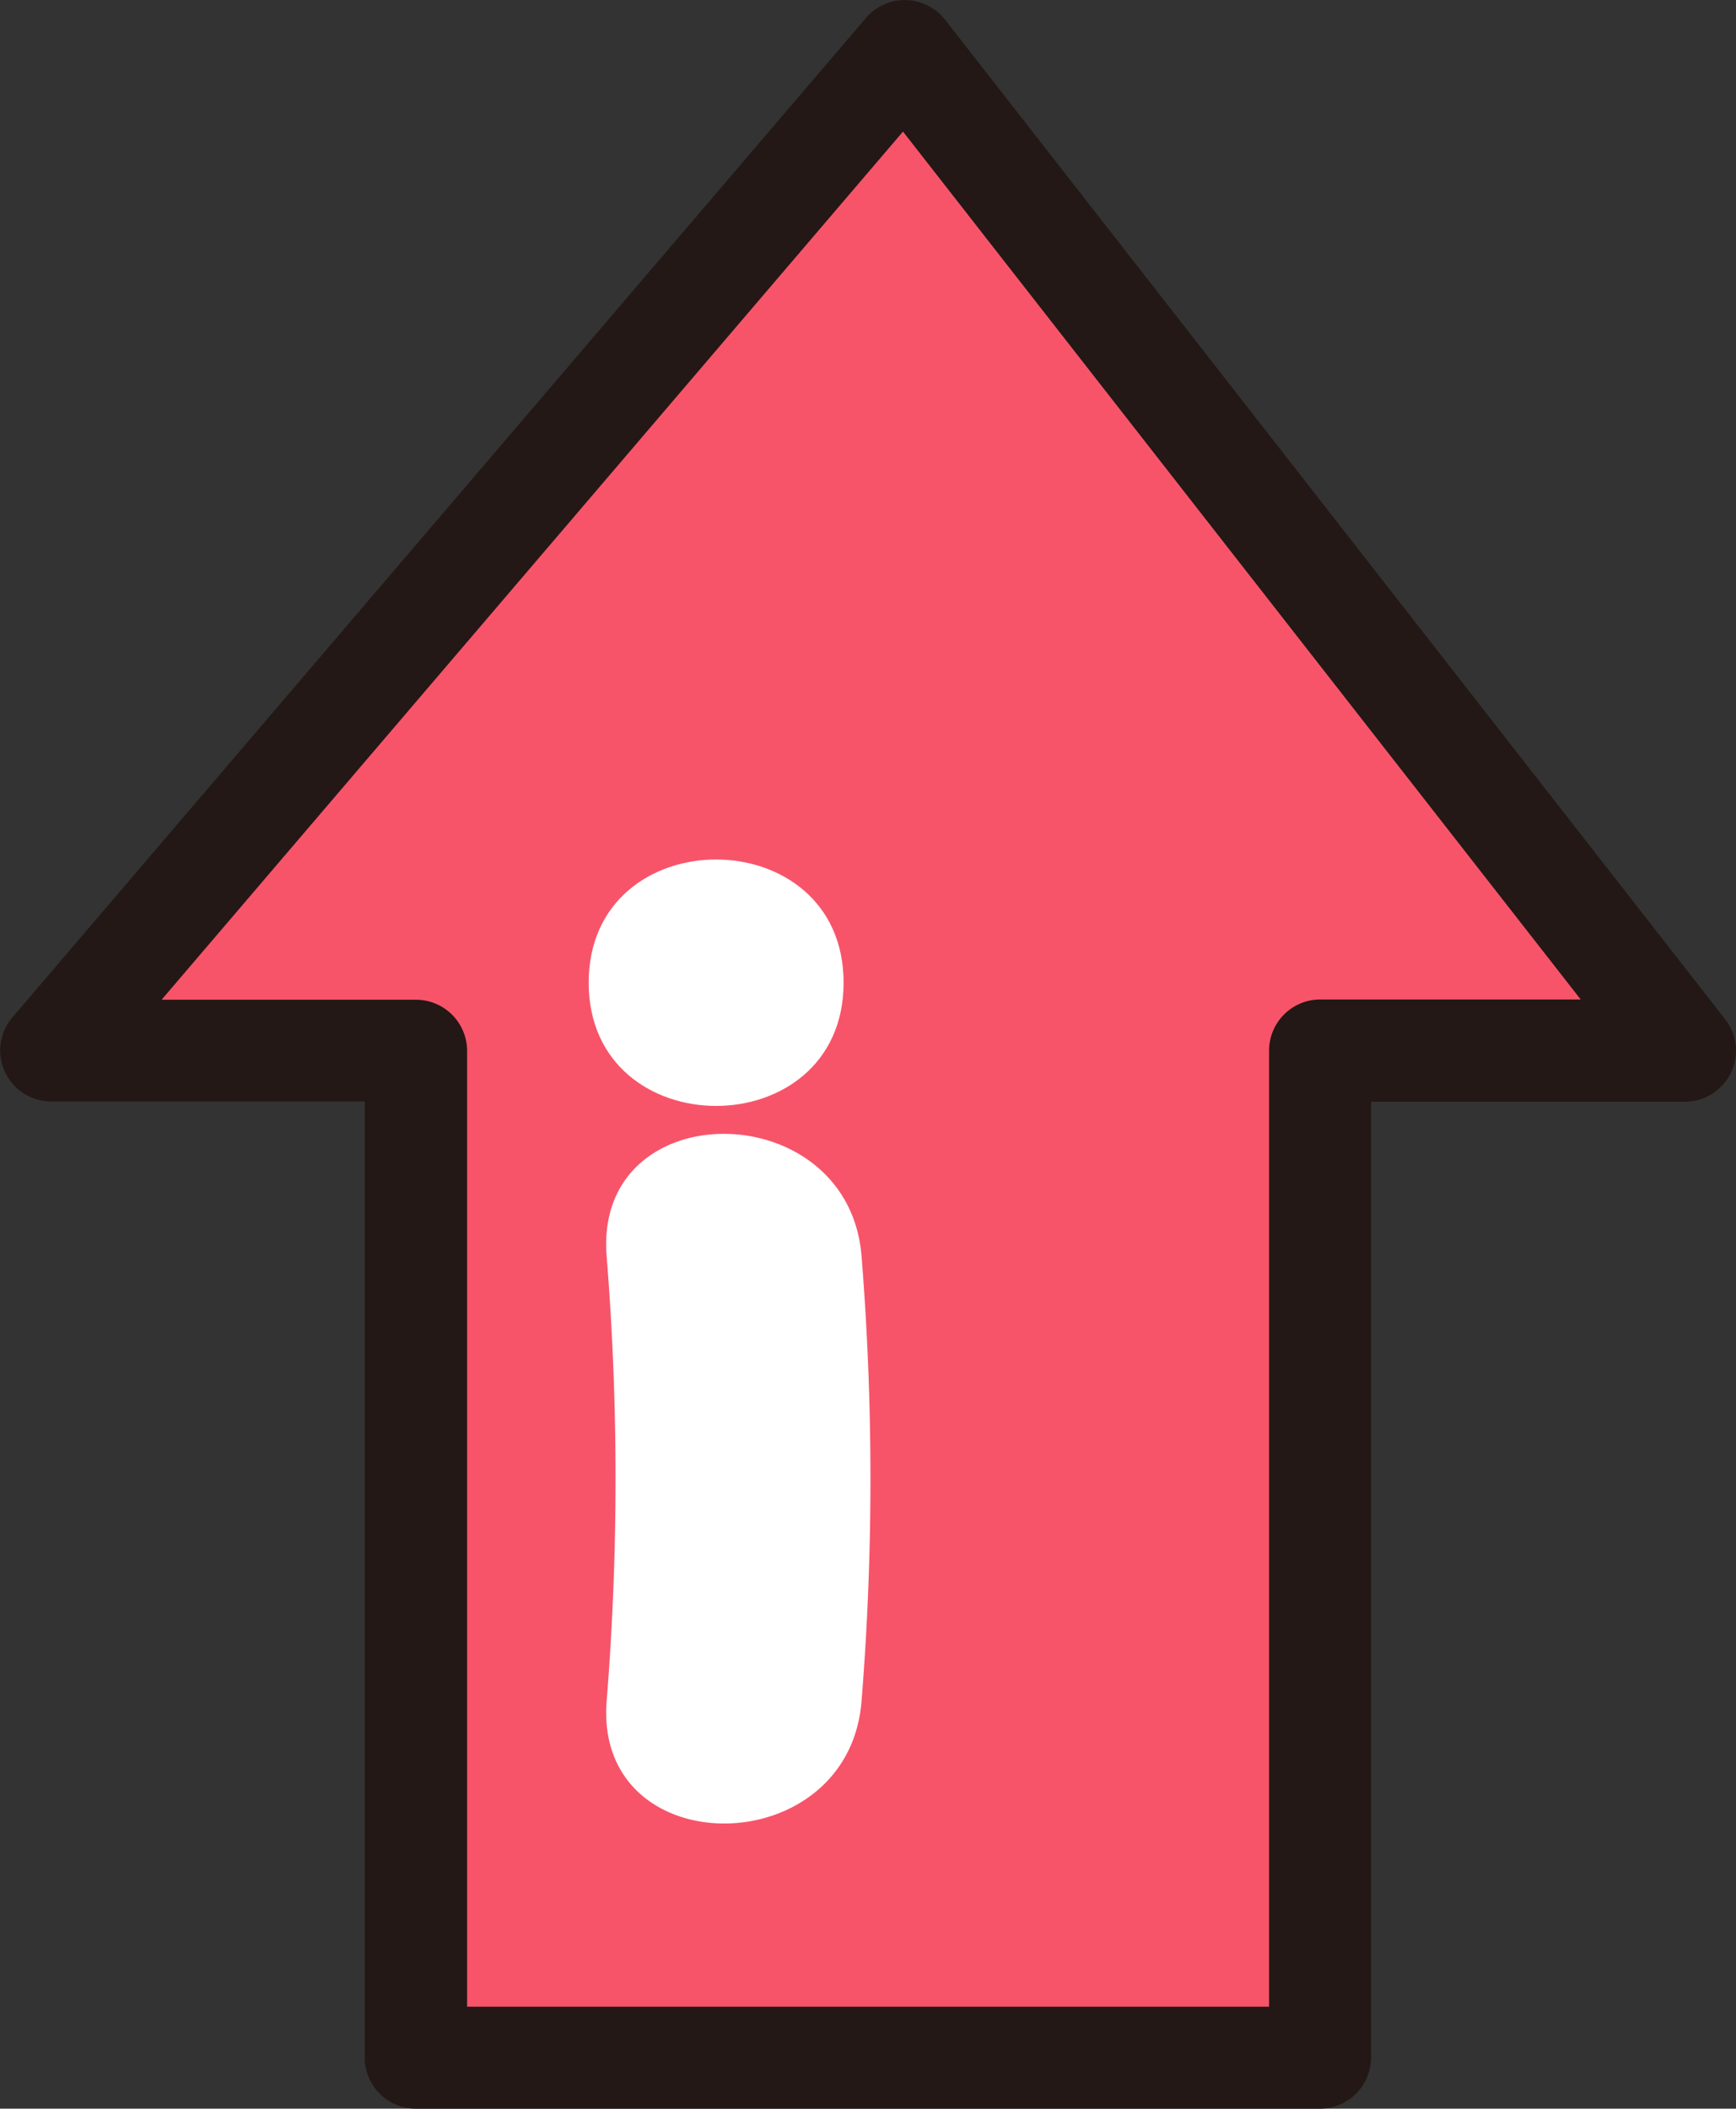
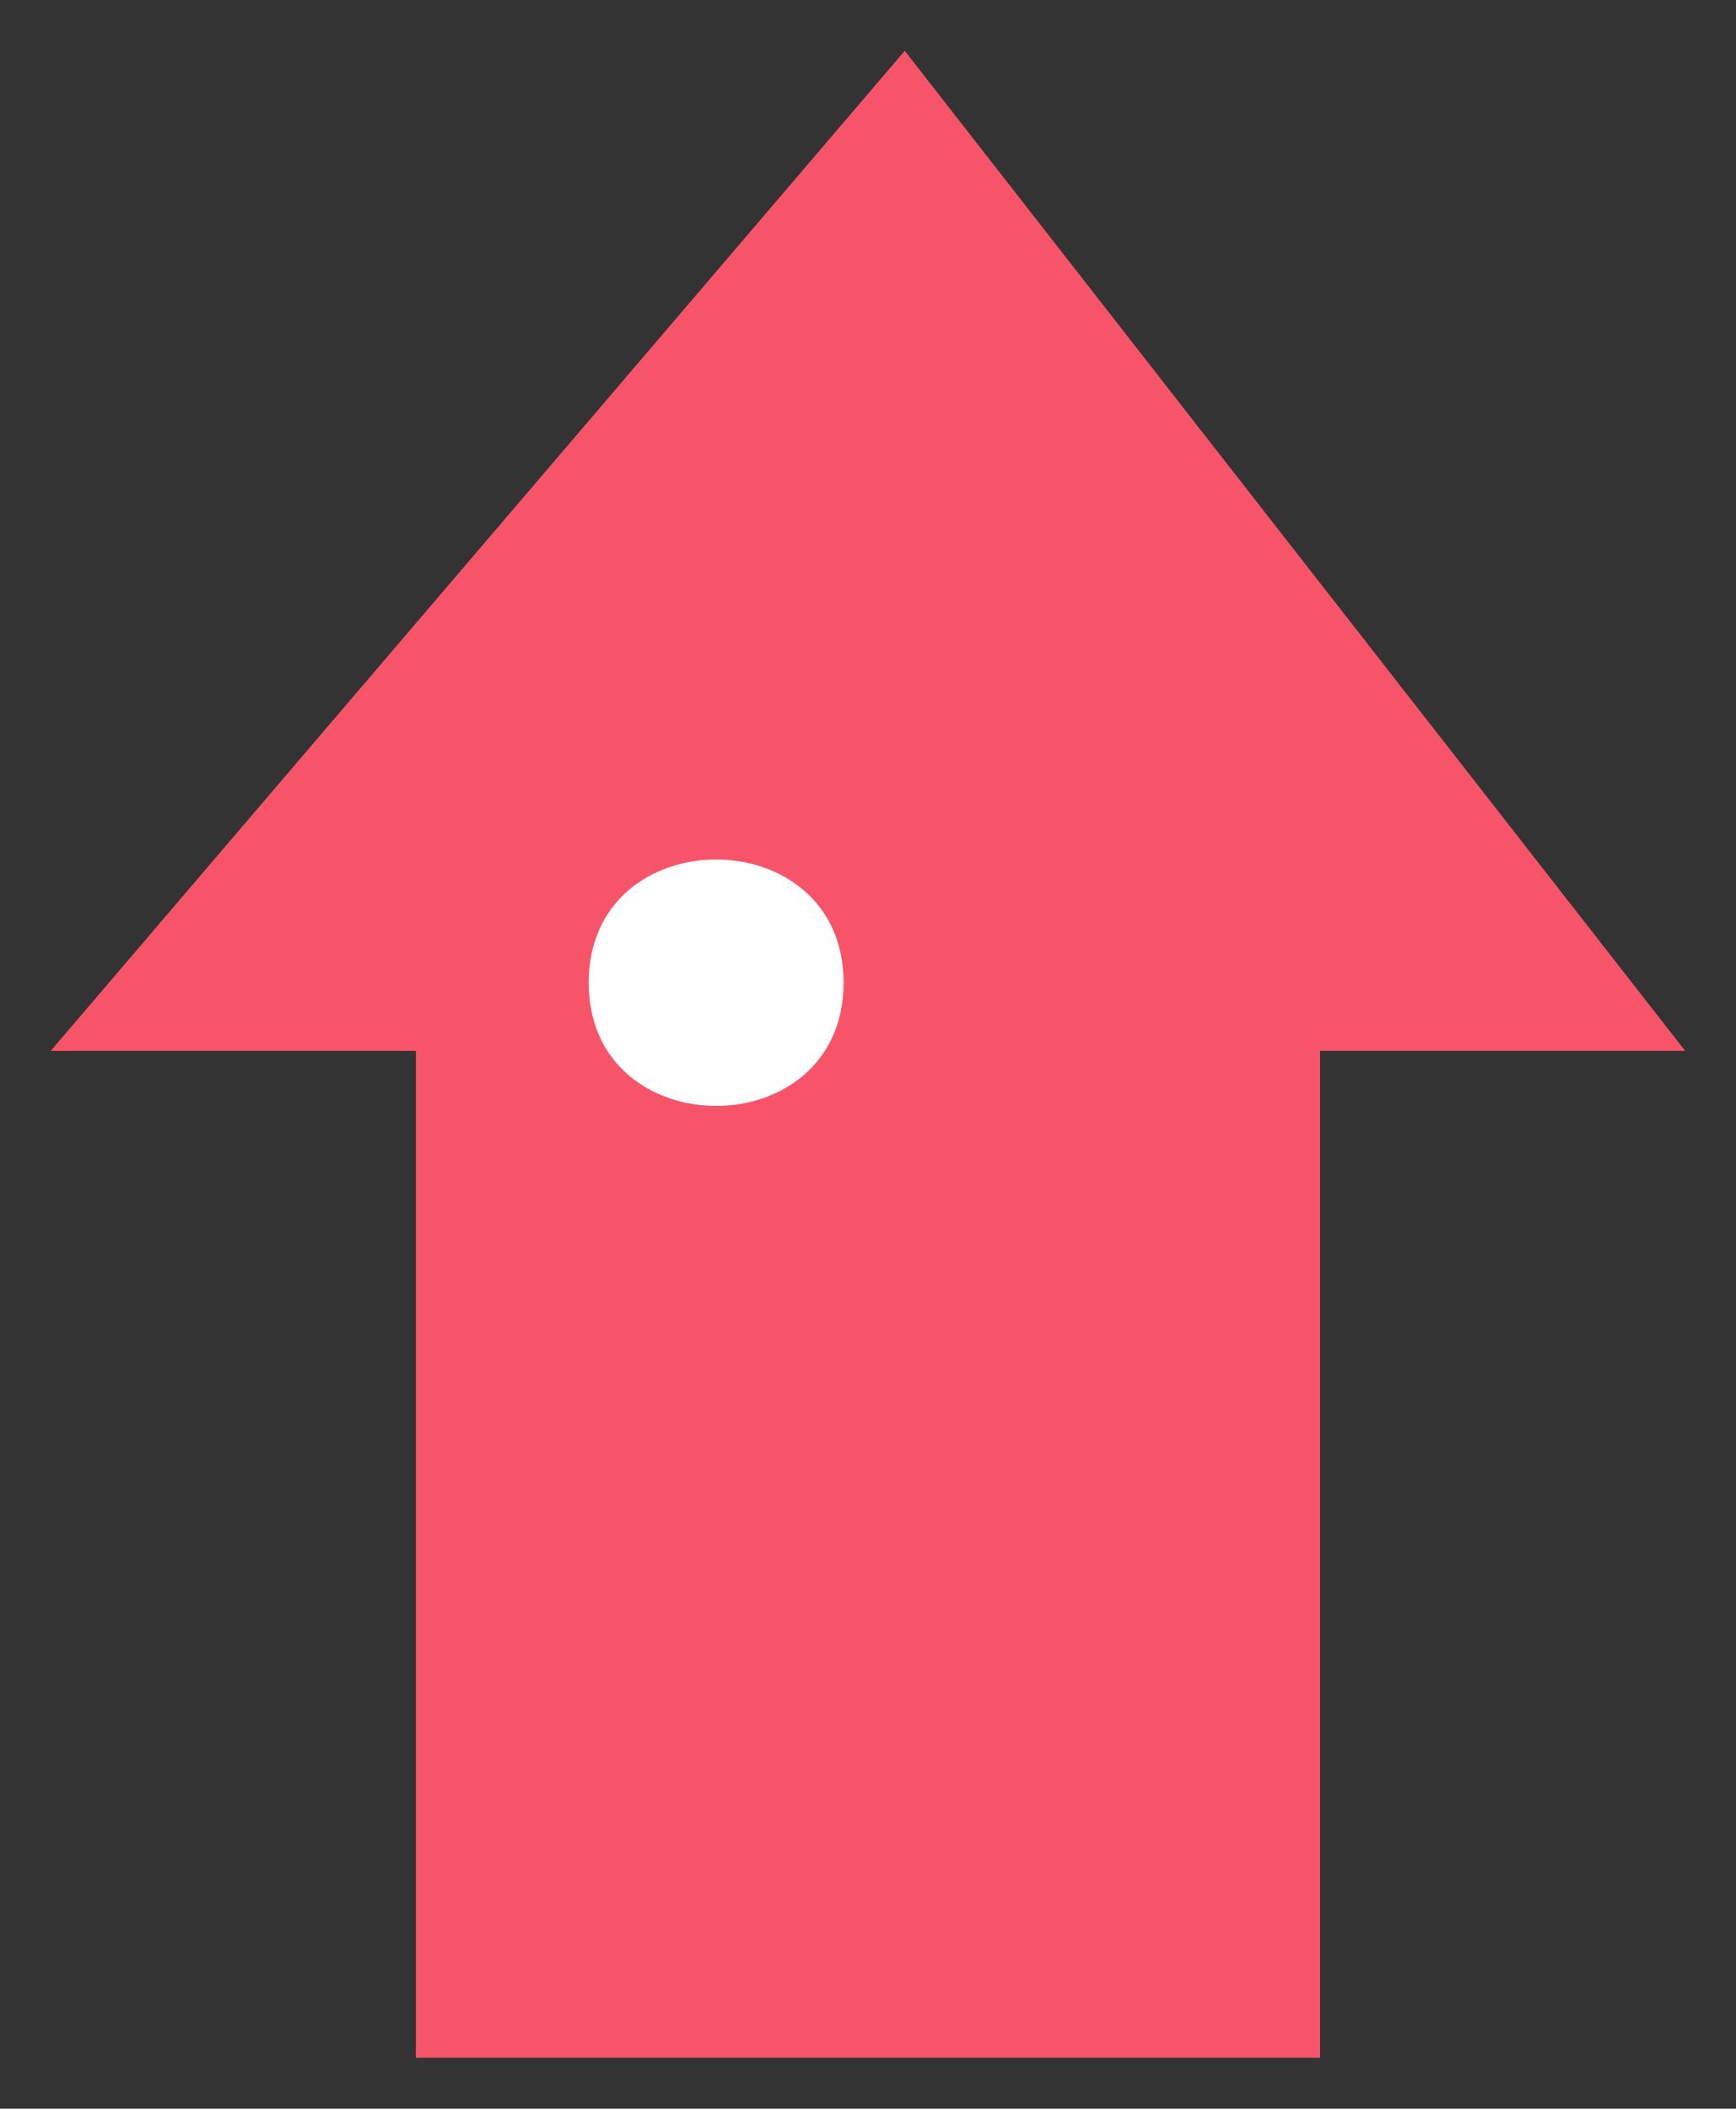
<svg xmlns="http://www.w3.org/2000/svg" width="40.692" height="49.409" viewBox="0 0 40.692 49.409">
  <rect x="0" y="0" width="40.692" height="49.409" fill="#333333" stroke="none" />
  <g id="그룹_318" data-name="그룹 318" transform="translate(0 49.409) rotate(-90)">
    <g id="그룹_312" data-name="그룹 312" transform="translate(1.195 1.195)">
      <path id="패스_249" data-name="패스 249" d="M47.019,20.012,23.594,0V8.554H0V29.747H23.594V38.3Z" fill="#f7546a" />
    </g>
    <g id="그룹_313" data-name="그룹 313">
-       <path id="패스_250" data-name="패스 250" d="M47.019,20.012,23.594,0V8.554H0V29.747H23.594V38.3Z" transform="translate(1.195 1.195)" fill="#f7546a" />
-       <path id="패스_251" data-name="패스 251" d="M24.788,40.692a1.2,1.2,0,0,1-1.194-1.2V32.137H1.2a1.2,1.2,0,0,1-1.2-1.2V9.749a1.2,1.2,0,0,1,1.2-1.2h22.4V1.2A1.195,1.195,0,0,1,25.565.286L48.991,20.3a1.2,1.2,0,0,1-.041,1.851L25.525,40.438A1.2,1.2,0,0,1,24.788,40.692ZM2.39,29.747h22.4a1.2,1.2,0,0,1,1.2,1.2v6.105L46.326,21.166,25.984,3.788V9.749a1.2,1.2,0,0,1-1.2,1.2H2.39Z" fill="#231815" />
+       <path id="패스_250" data-name="패스 250" d="M47.019,20.012,23.594,0V8.554H0V29.747H23.594V38.3" transform="translate(1.195 1.195)" fill="#f7546a" />
    </g>
    <g id="그룹_315" data-name="그룹 315" transform="translate(6.682 14.204)">
      <g id="그룹_314" data-name="그룹 314" transform="translate(0 0)">
-         <path id="패스_252" data-name="패스 252" d="M2.868,5.991a65.274,65.274,0,0,0,10.424,0c3.807-.305,3.84-6.284,0-5.975a65.278,65.278,0,0,1-10.424,0c-3.834-.3-3.814,5.672,0,5.975Z" fill="#fff" />
-       </g>
+         </g>
    </g>
    <g id="그룹_317" data-name="그룹 317" transform="translate(23.498 13.799)">
      <g id="그룹_316" data-name="그룹 316" transform="translate(0 0)">
        <path id="패스_253" data-name="패스 253" d="M2.886,5.975C6.731,5.975,6.737,0,2.886,0s-3.851,5.975,0,5.975Z" fill="#fff" />
      </g>
    </g>
  </g>
</svg>